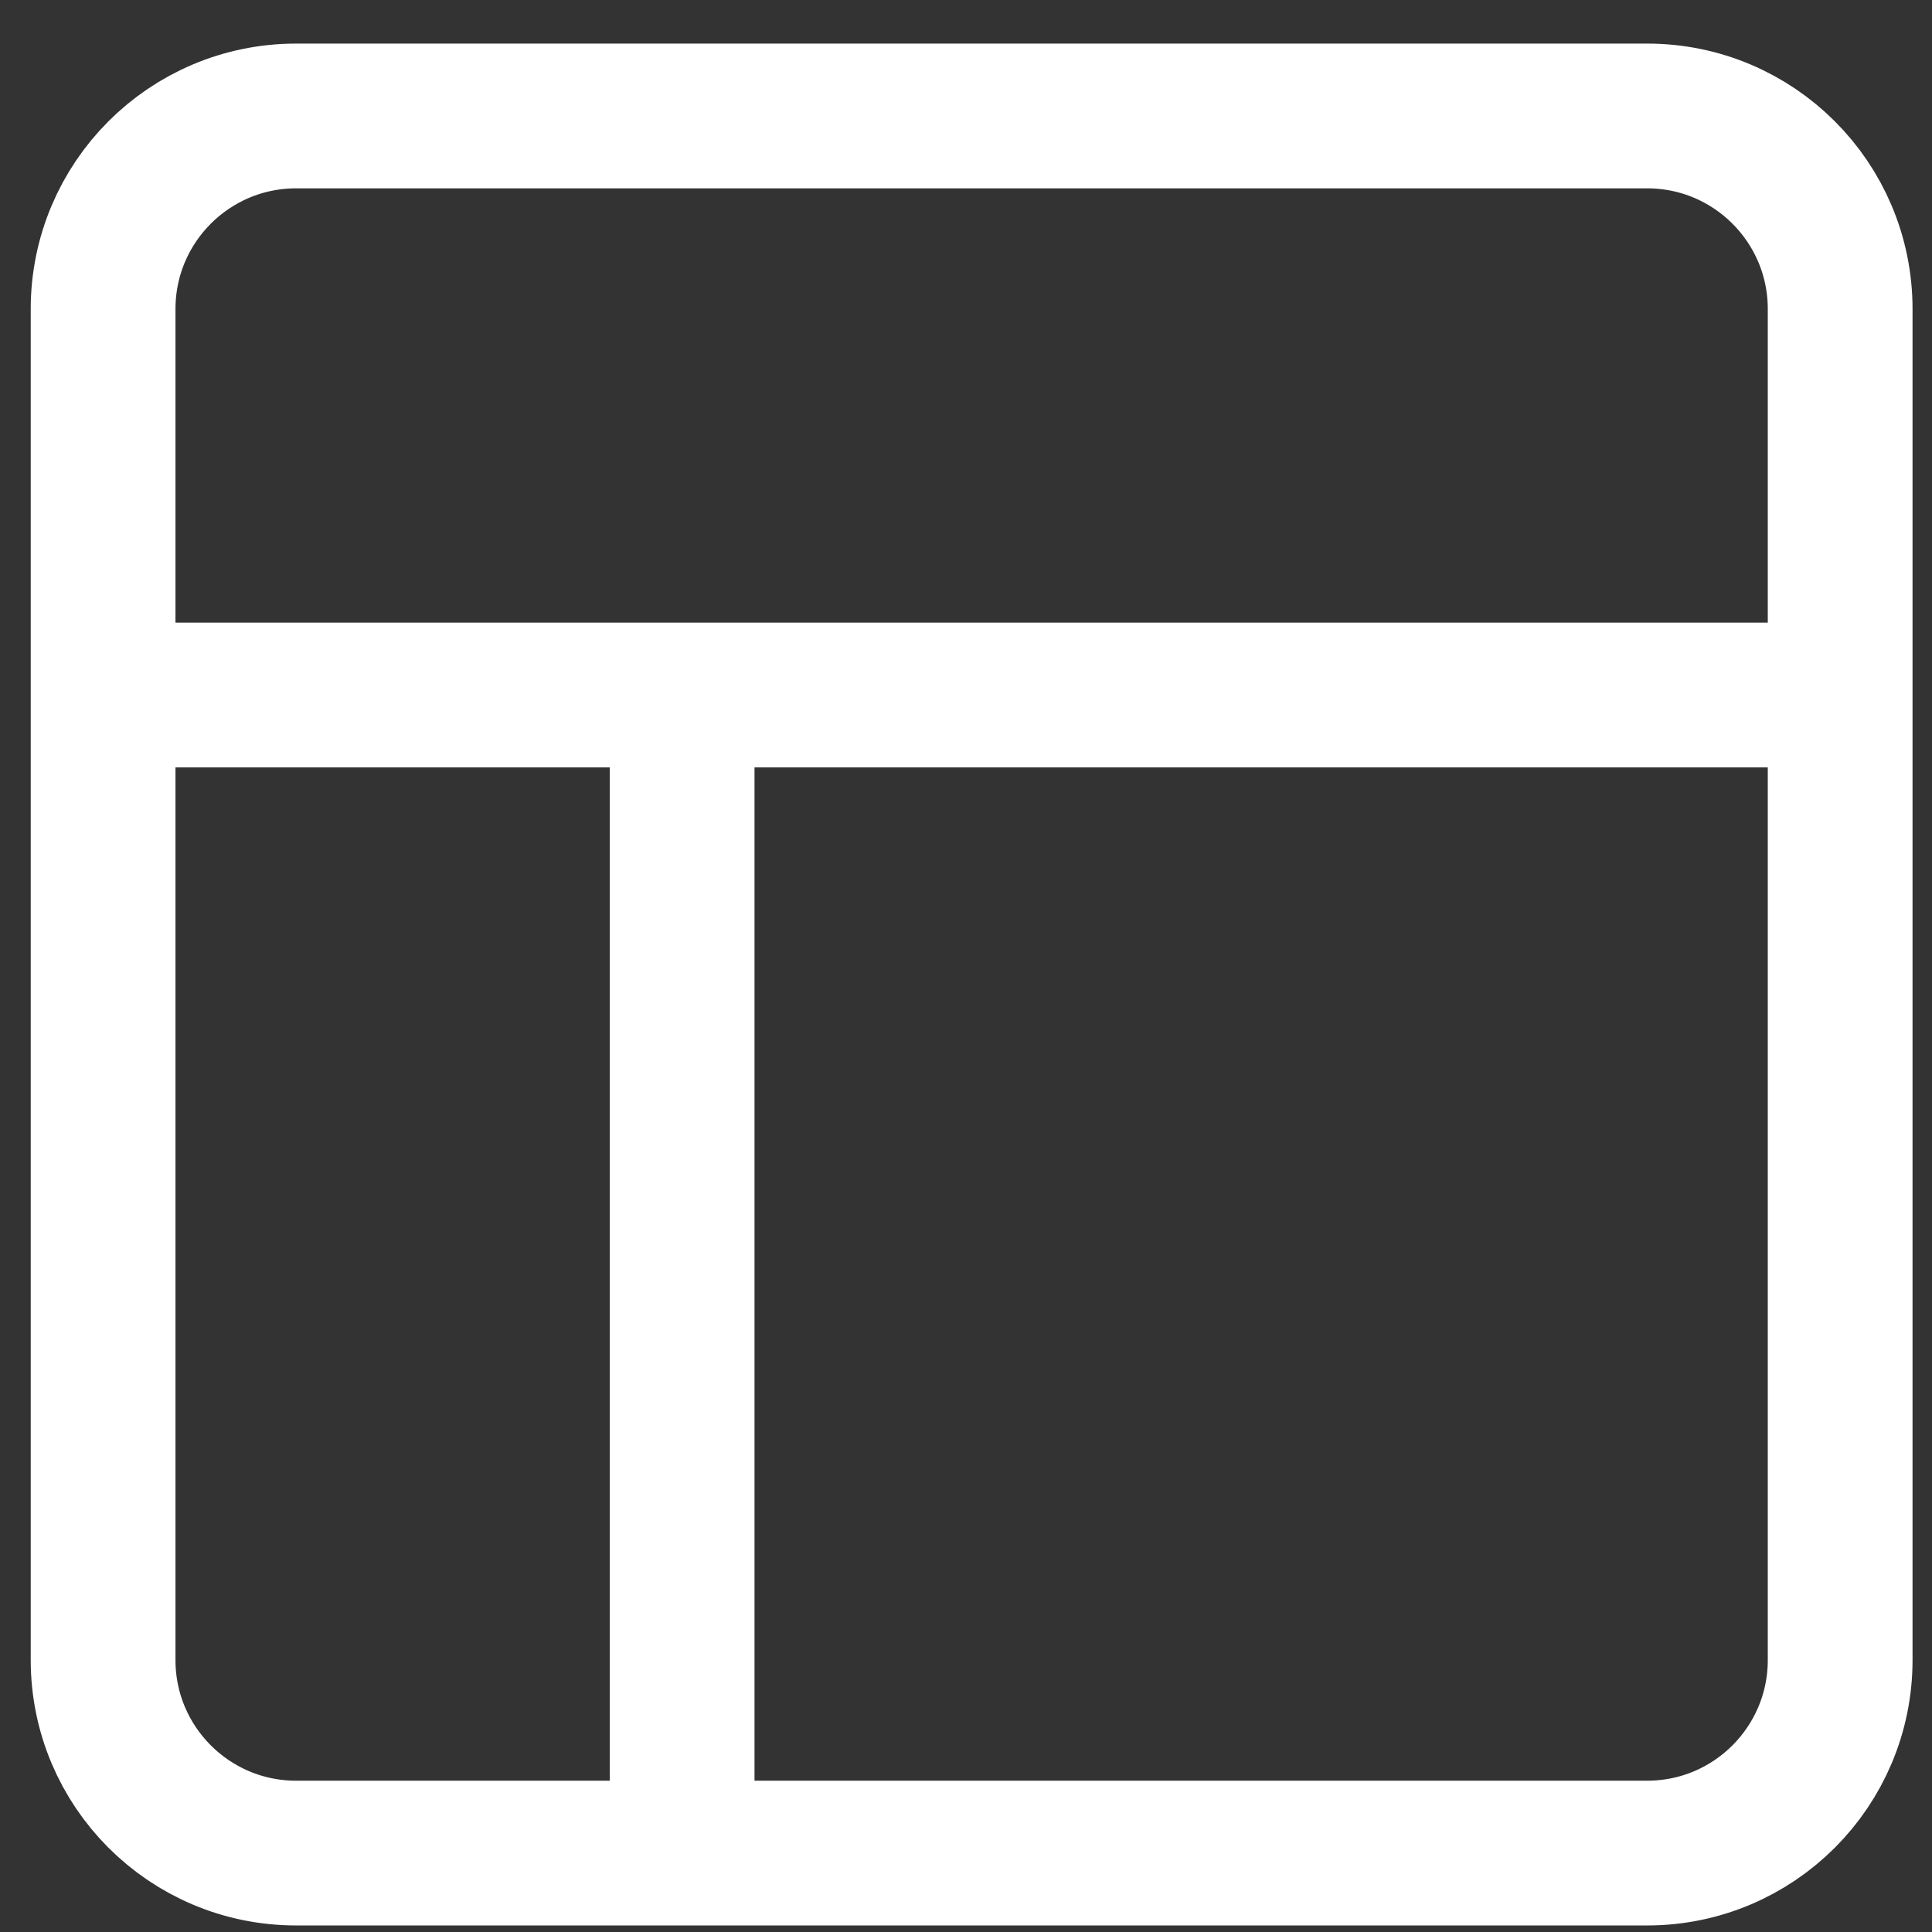
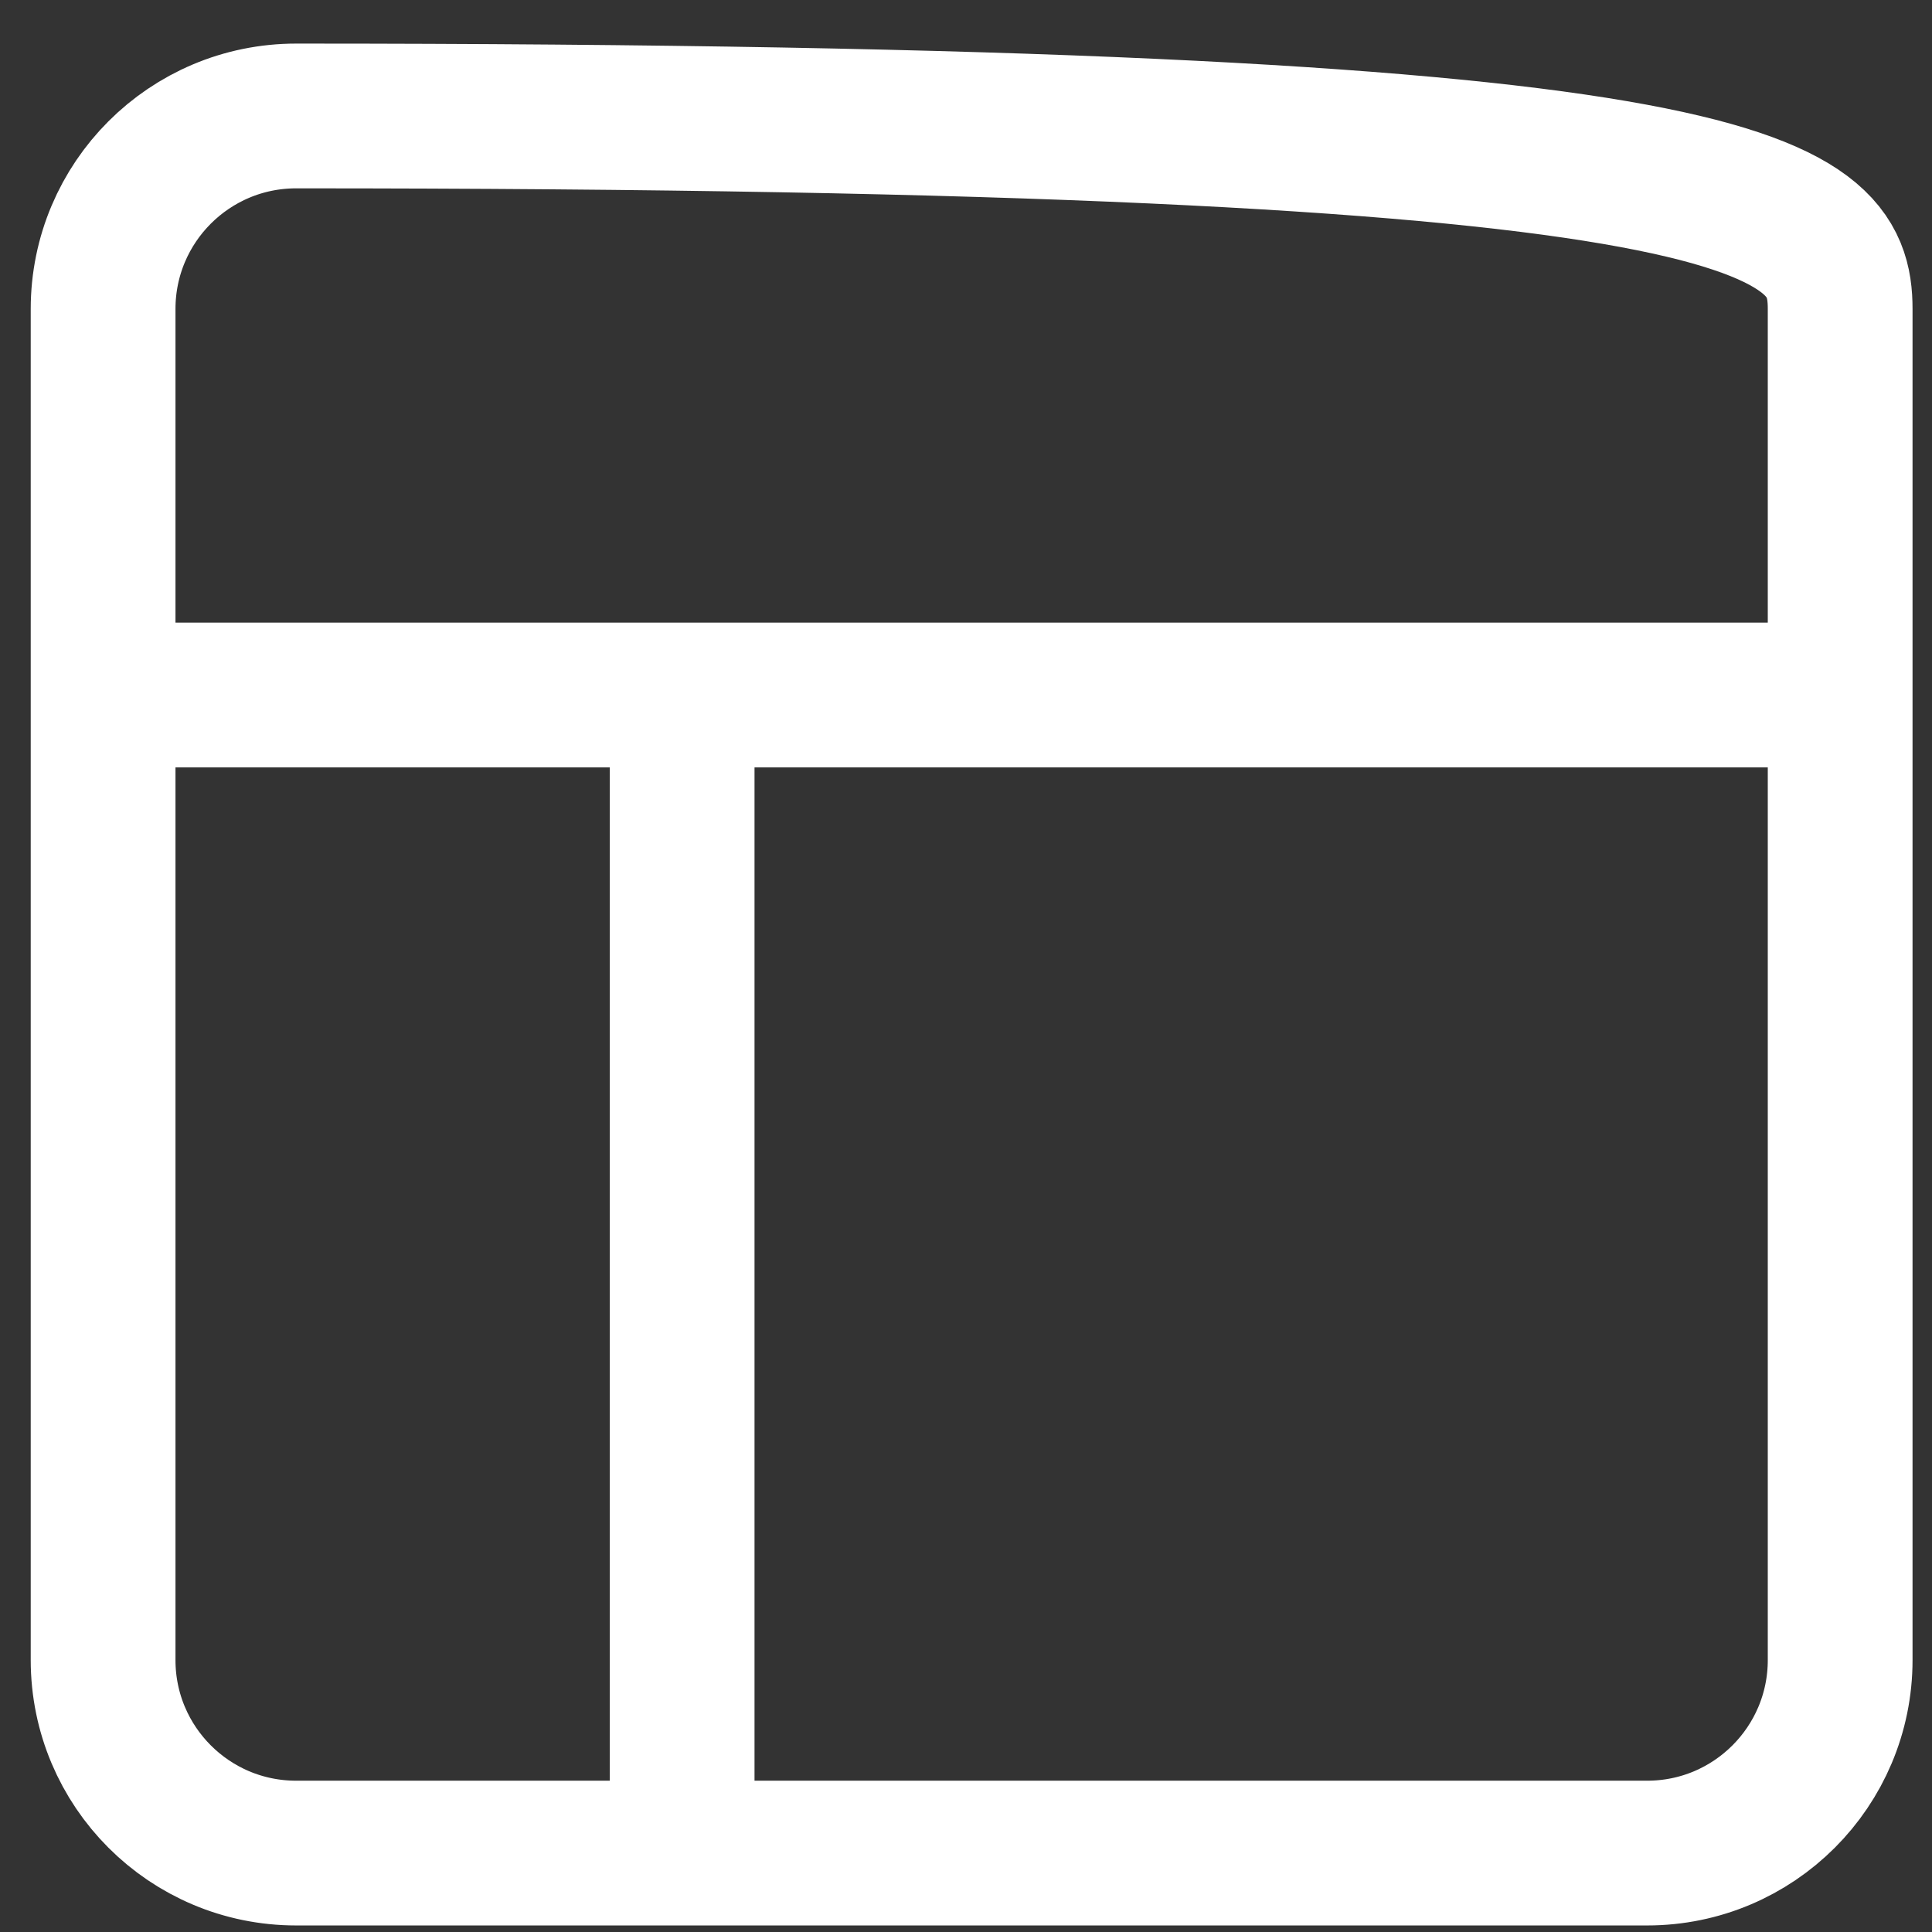
<svg xmlns="http://www.w3.org/2000/svg" width="41" height="41" viewBox="0 0 41 41" fill="none">
  <rect x="0" y="0" width="41" height="41" fill="#333333" stroke="none" />
-   <path d="M2.188 14.749H39.051M14.476 39.325V14.749M6.284 2.461H34.956C37.218 2.461 39.051 4.295 39.051 6.557V35.229C39.051 37.491 37.218 39.325 34.956 39.325H6.284C4.021 39.325 2.188 37.491 2.188 35.229V6.557C2.188 4.295 4.021 2.461 6.284 2.461Z" stroke="white" stroke-width="3.072" stroke-linecap="round" stroke-linejoin="round" />
+   <path d="M2.188 14.749H39.051M14.476 39.325V14.749M6.284 2.461C37.218 2.461 39.051 4.295 39.051 6.557V35.229C39.051 37.491 37.218 39.325 34.956 39.325H6.284C4.021 39.325 2.188 37.491 2.188 35.229V6.557C2.188 4.295 4.021 2.461 6.284 2.461Z" stroke="white" stroke-width="3.072" stroke-linecap="round" stroke-linejoin="round" />
</svg>